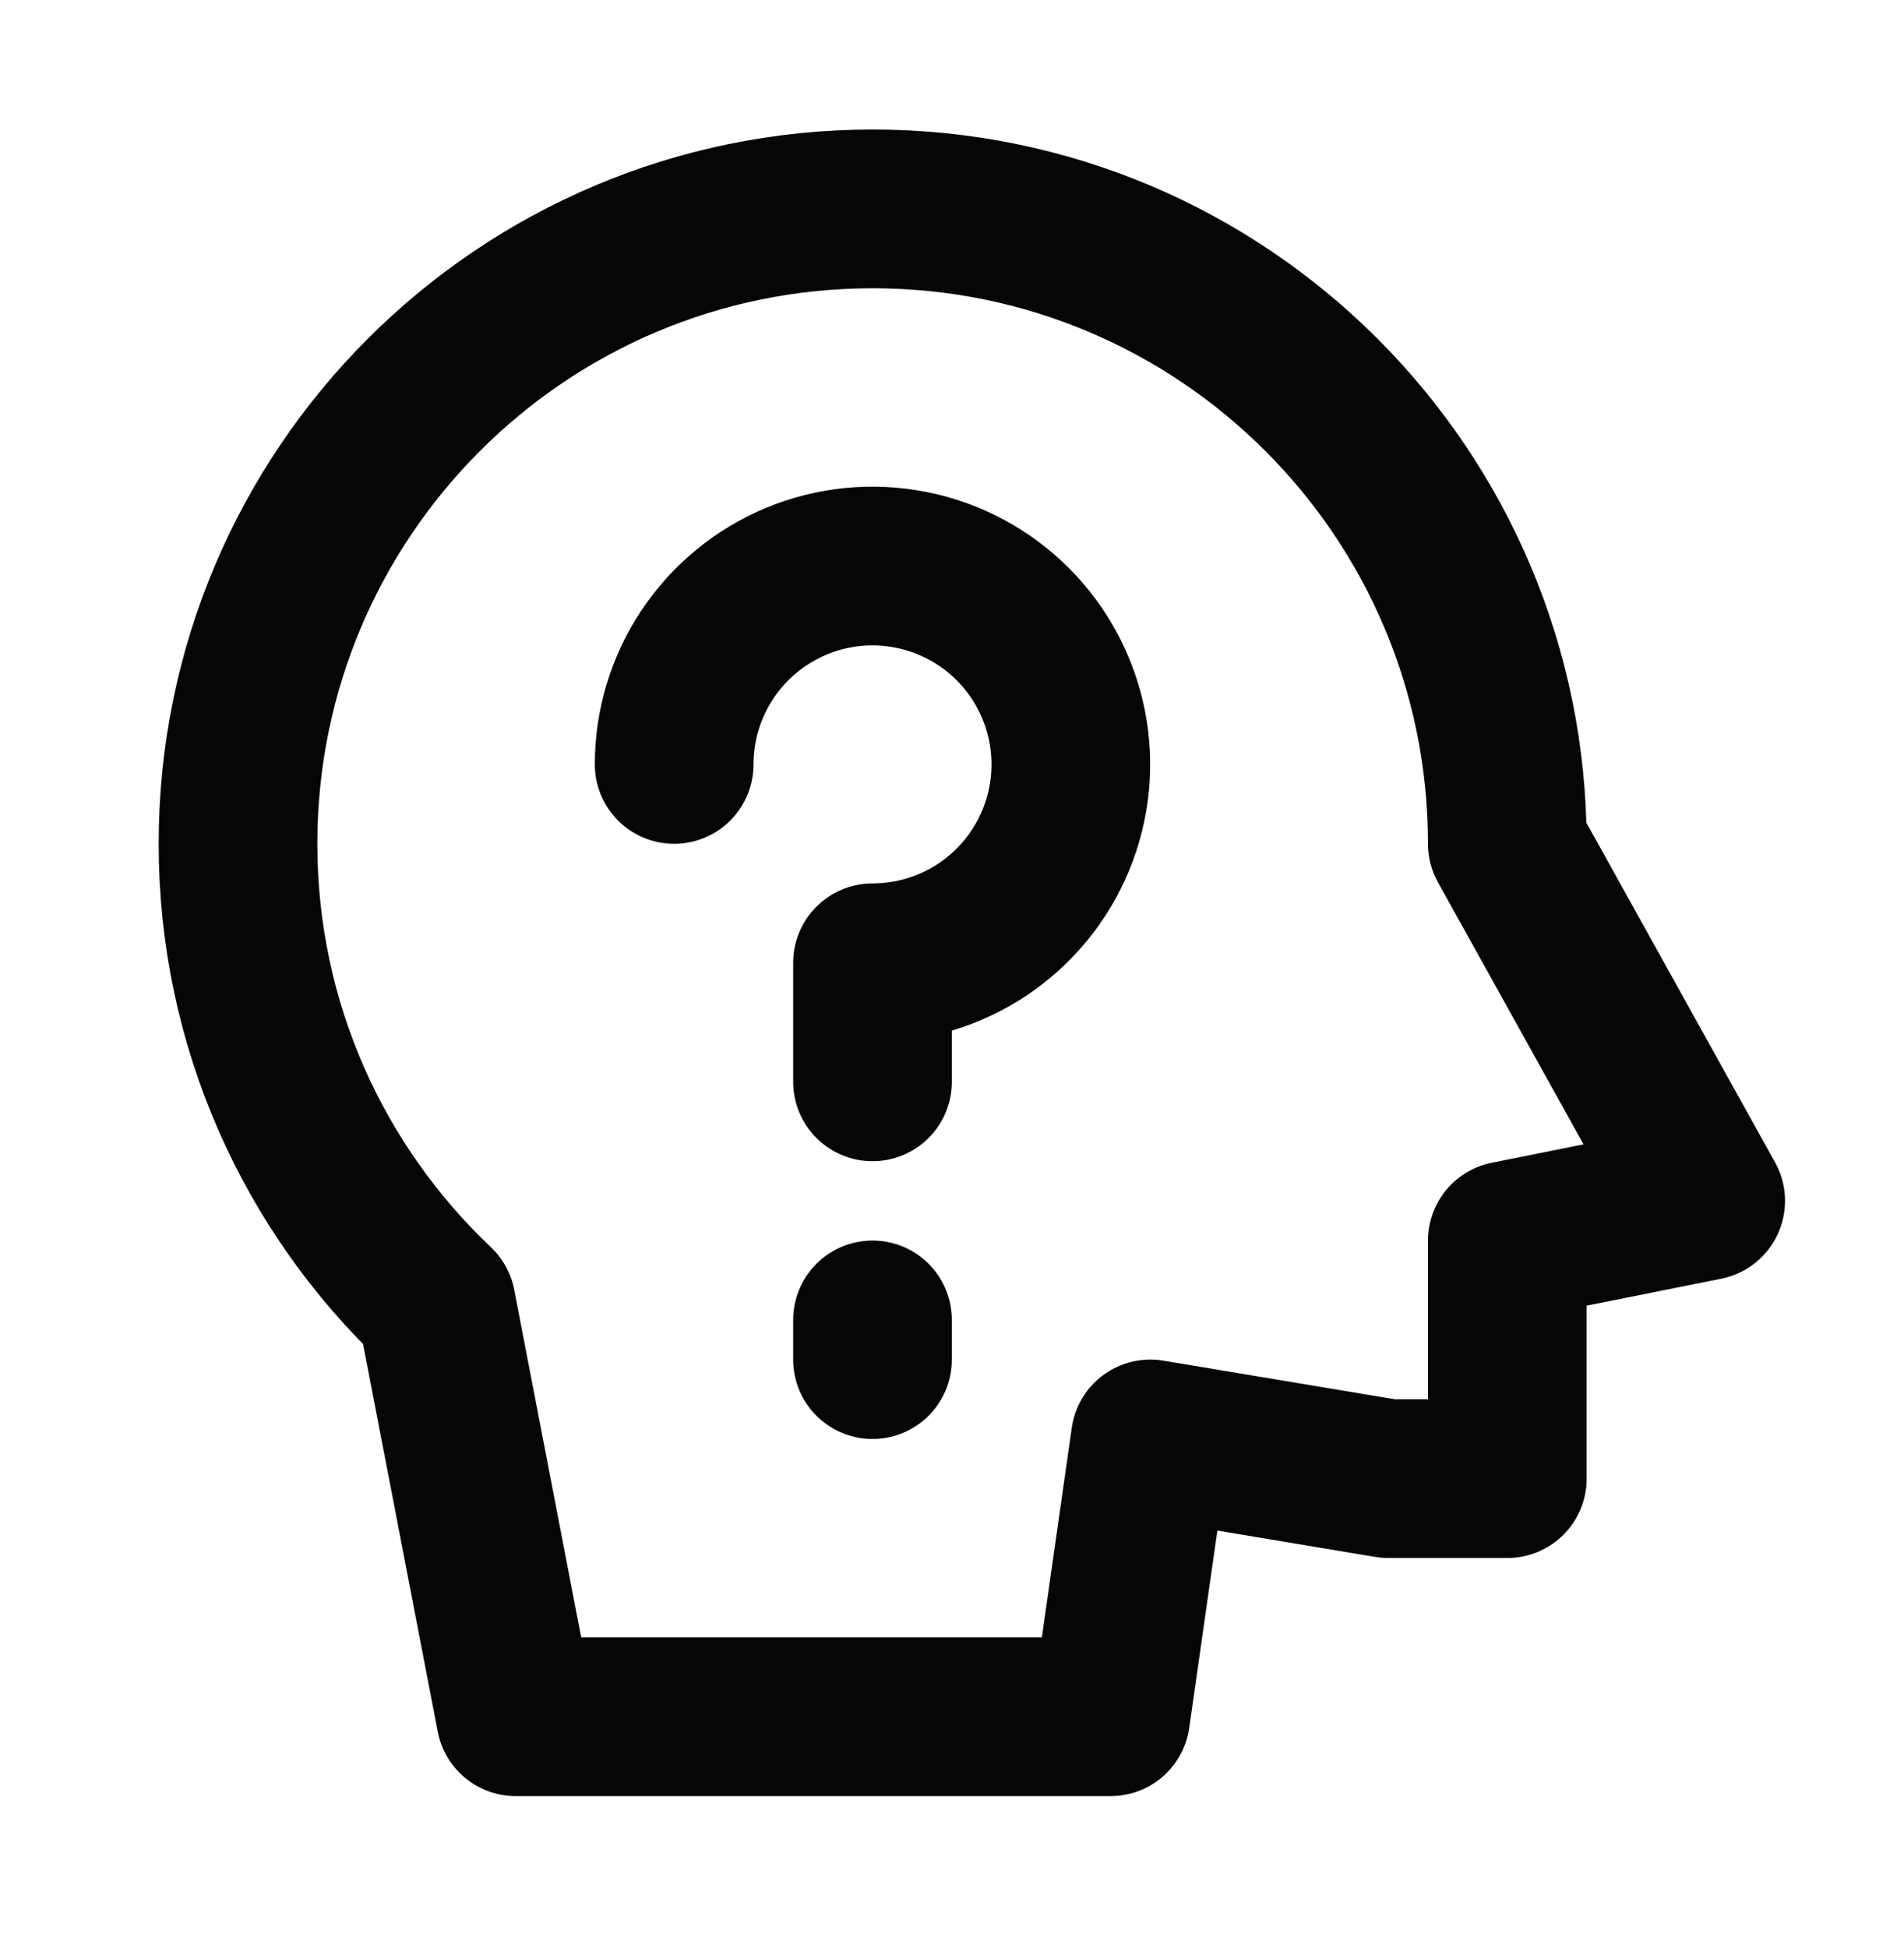
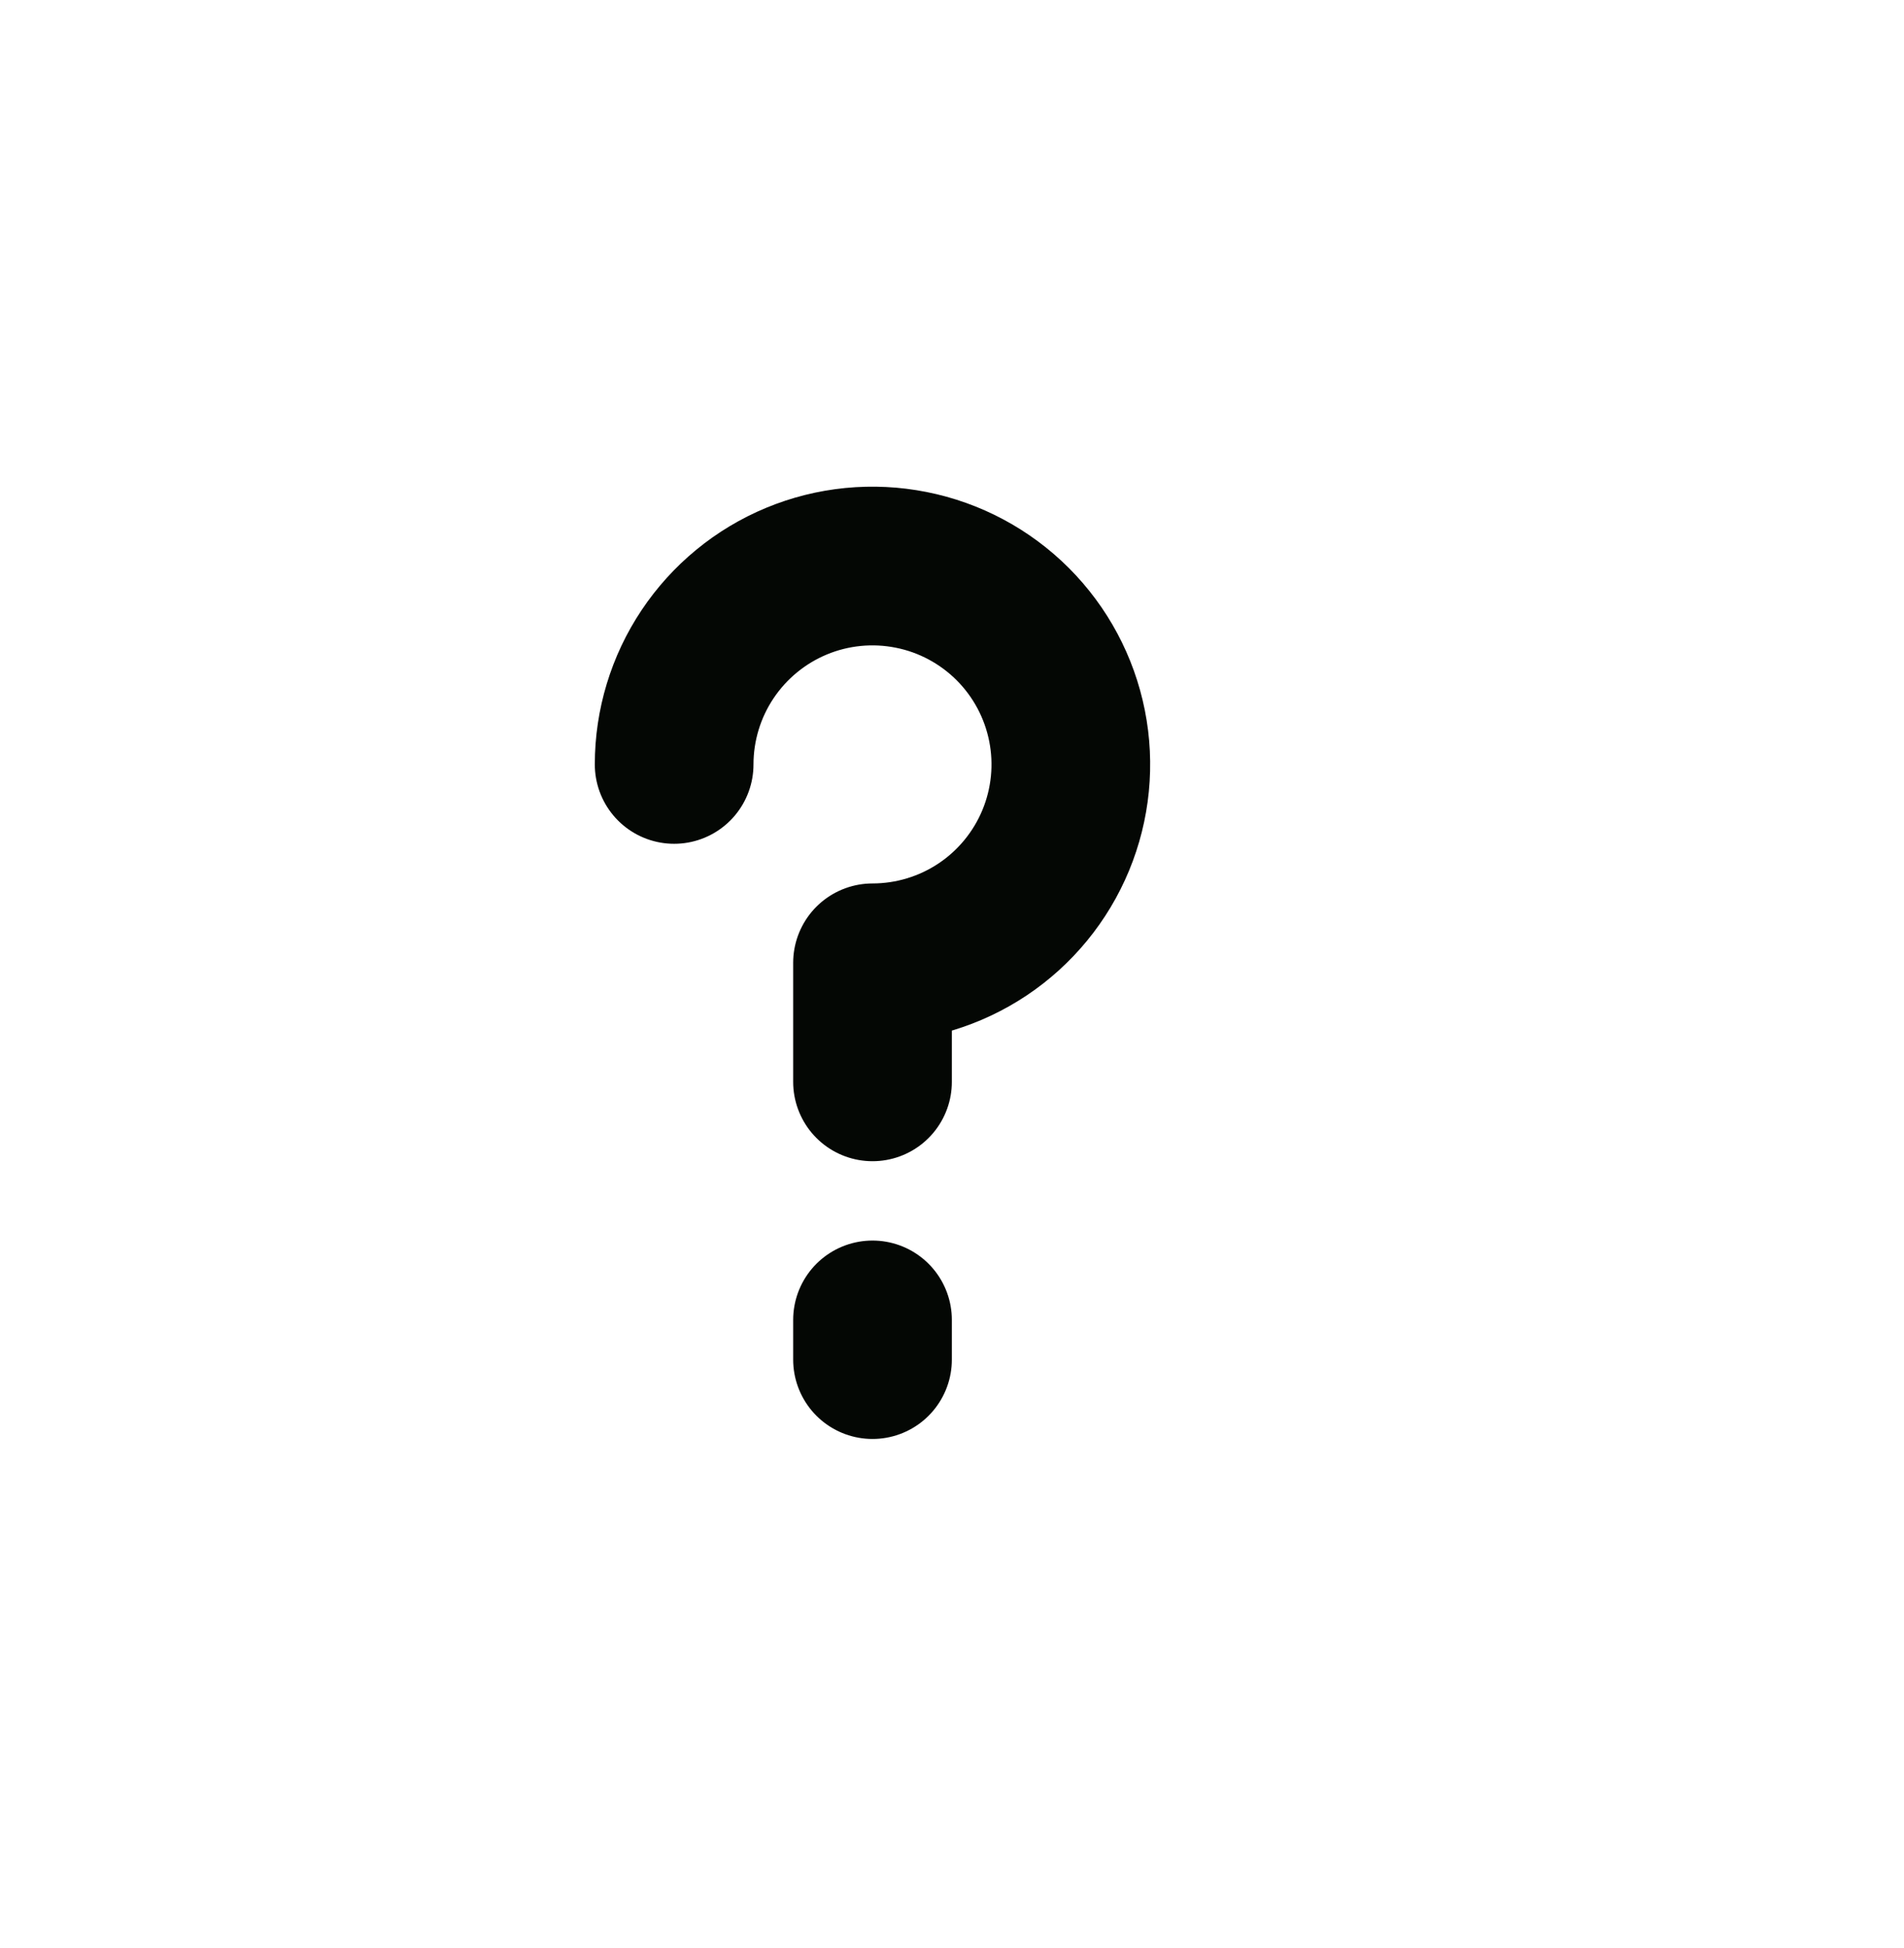
<svg xmlns="http://www.w3.org/2000/svg" width="44" height="45" viewBox="0 0 44 45" fill="none">
-   <path d="M34.833 19.493L39.417 27.743L34.833 28.66V34.16H32.083L26.583 33.243L25.667 39.66H11.917L10.083 30.144C7.26 27.471 5.5 23.688 5.5 19.493C5.5 11.393 12.066 4.826 20.167 4.826C28.267 4.826 34.833 11.393 34.833 19.493Z" stroke="#040704" stroke-width="3.667" stroke-linecap="round" stroke-linejoin="round" />
  <path d="M15.579 17.66C15.579 16.753 15.848 15.867 16.352 15.113C16.856 14.36 17.571 13.772 18.409 13.425C19.246 13.078 20.168 12.988 21.057 13.165C21.946 13.341 22.763 13.778 23.404 14.419C24.045 15.06 24.481 15.877 24.658 16.766C24.835 17.655 24.744 18.576 24.397 19.414C24.05 20.251 23.463 20.967 22.709 21.471C21.956 21.974 21.069 22.243 20.163 22.243V24.993M20.163 30.493V31.41" stroke="#040704" stroke-width="3.667" stroke-linecap="round" stroke-linejoin="round" />
</svg>